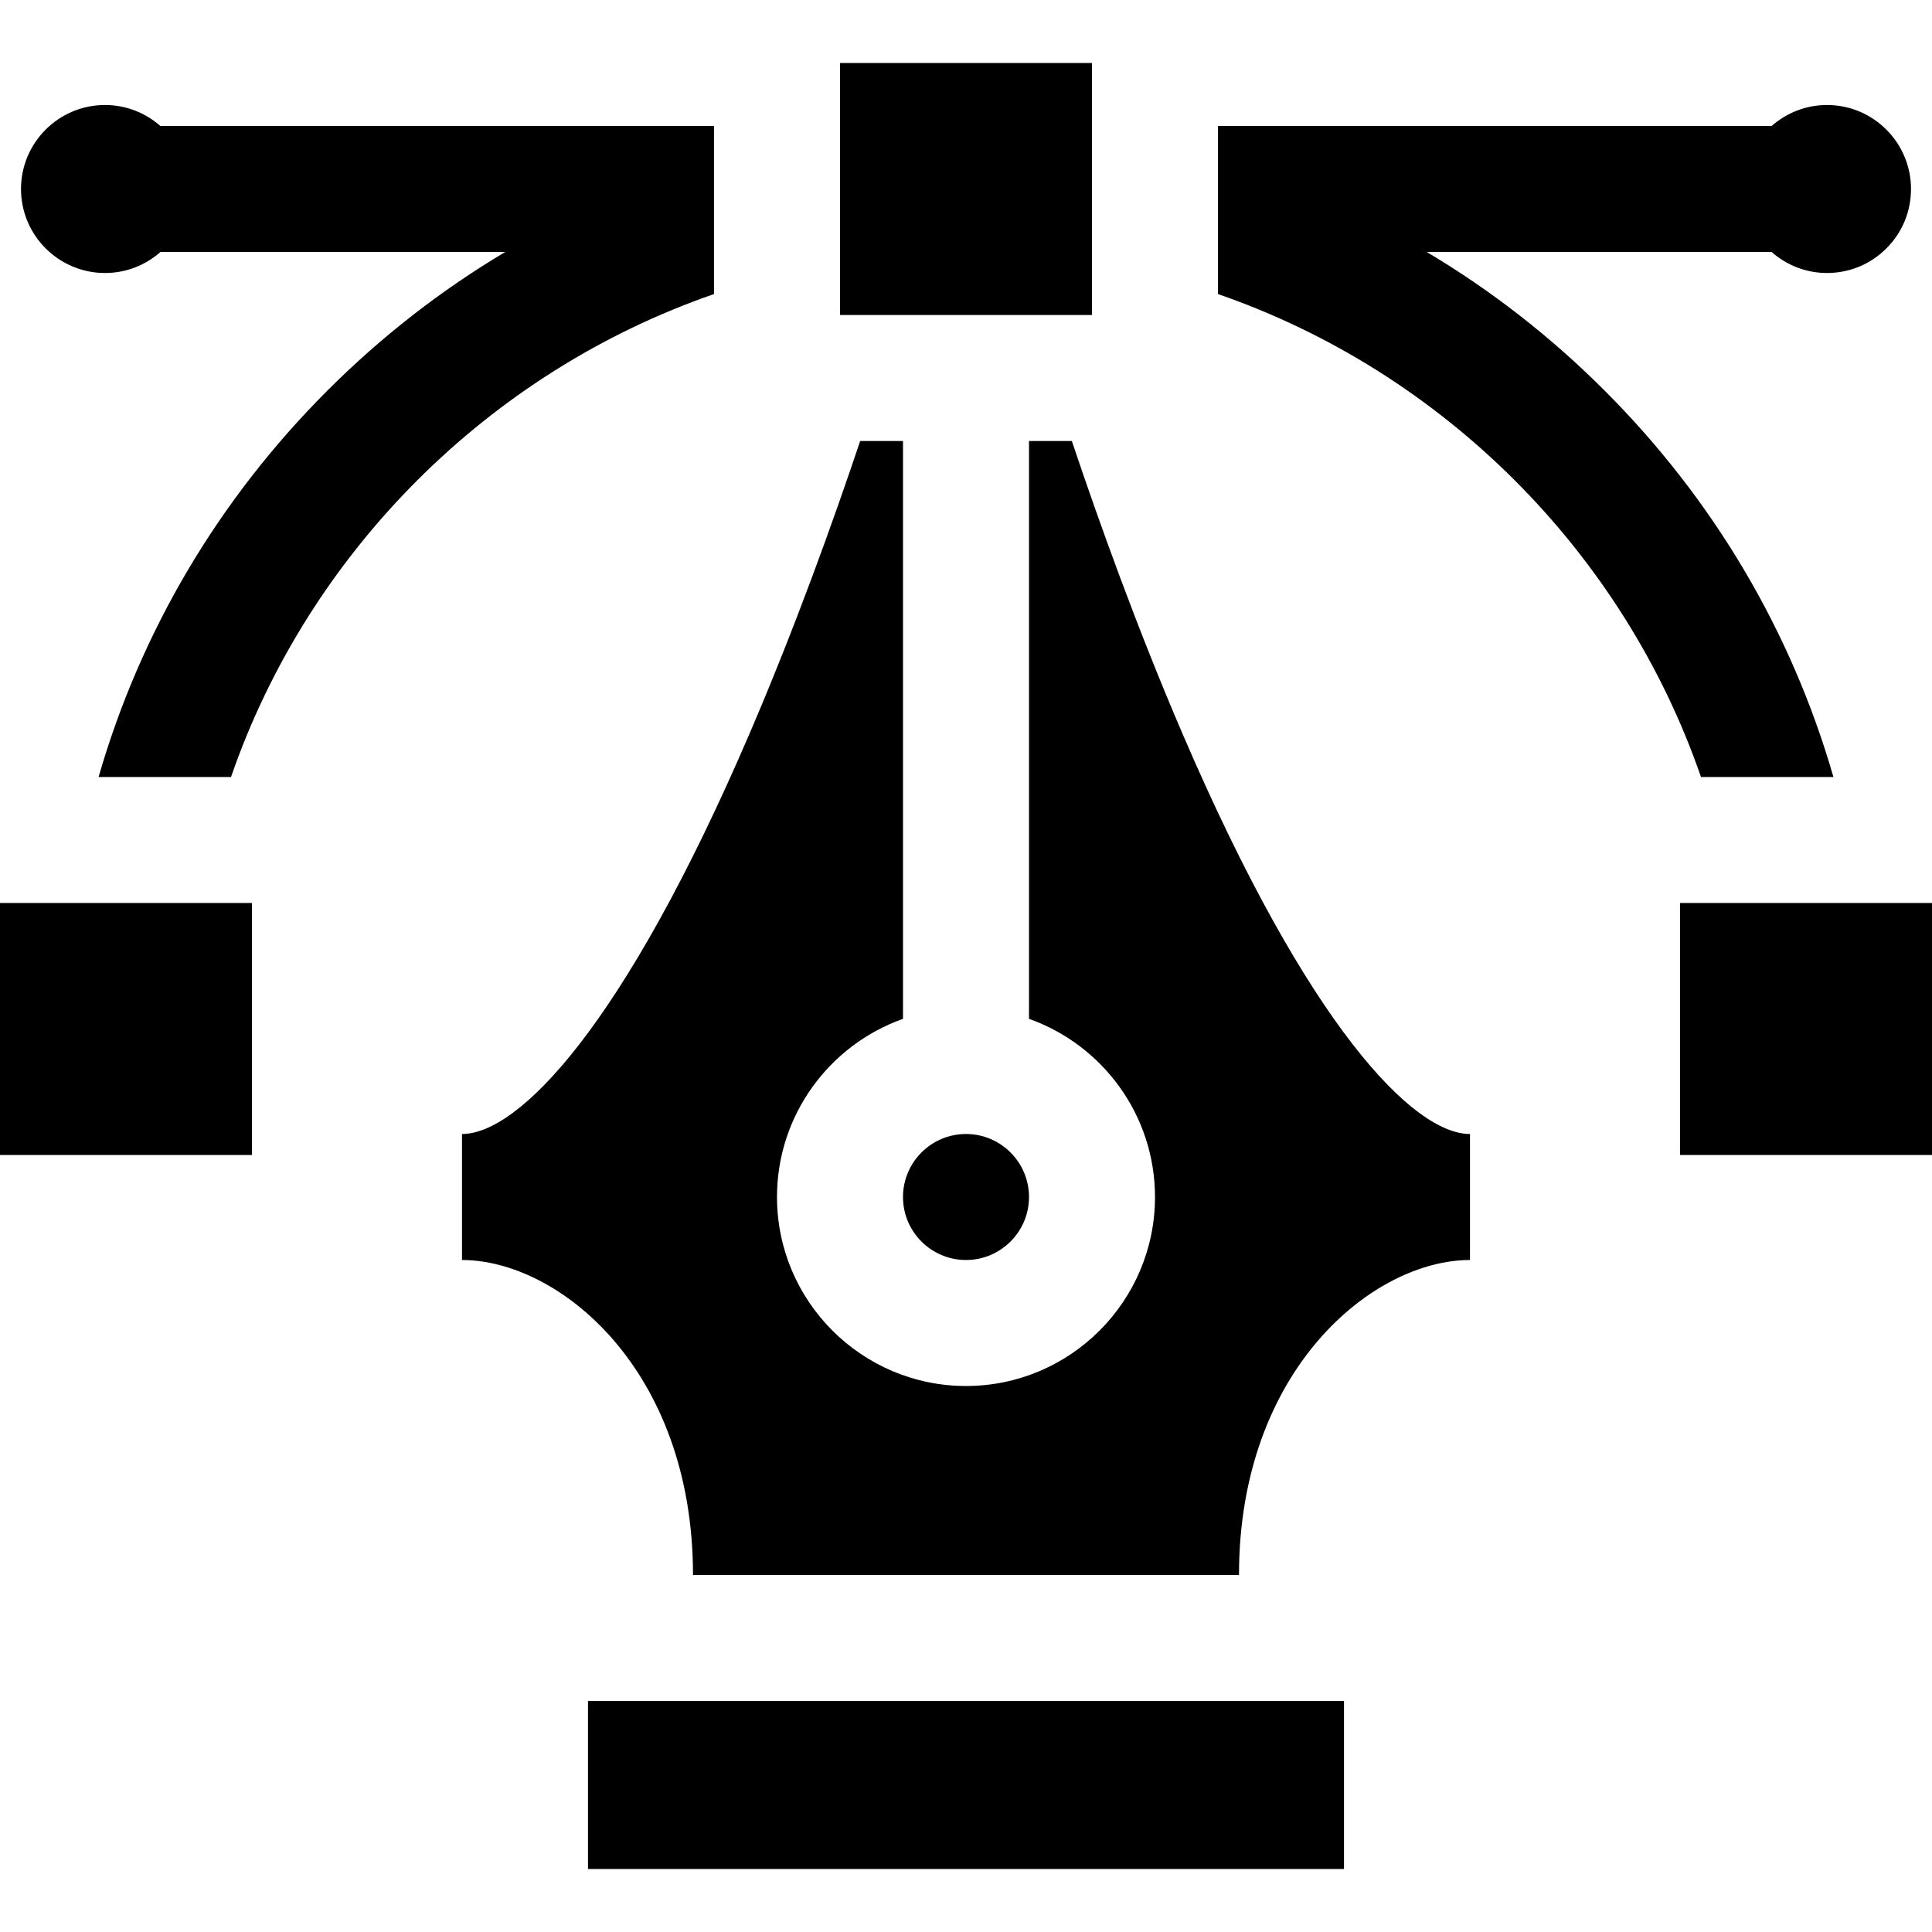
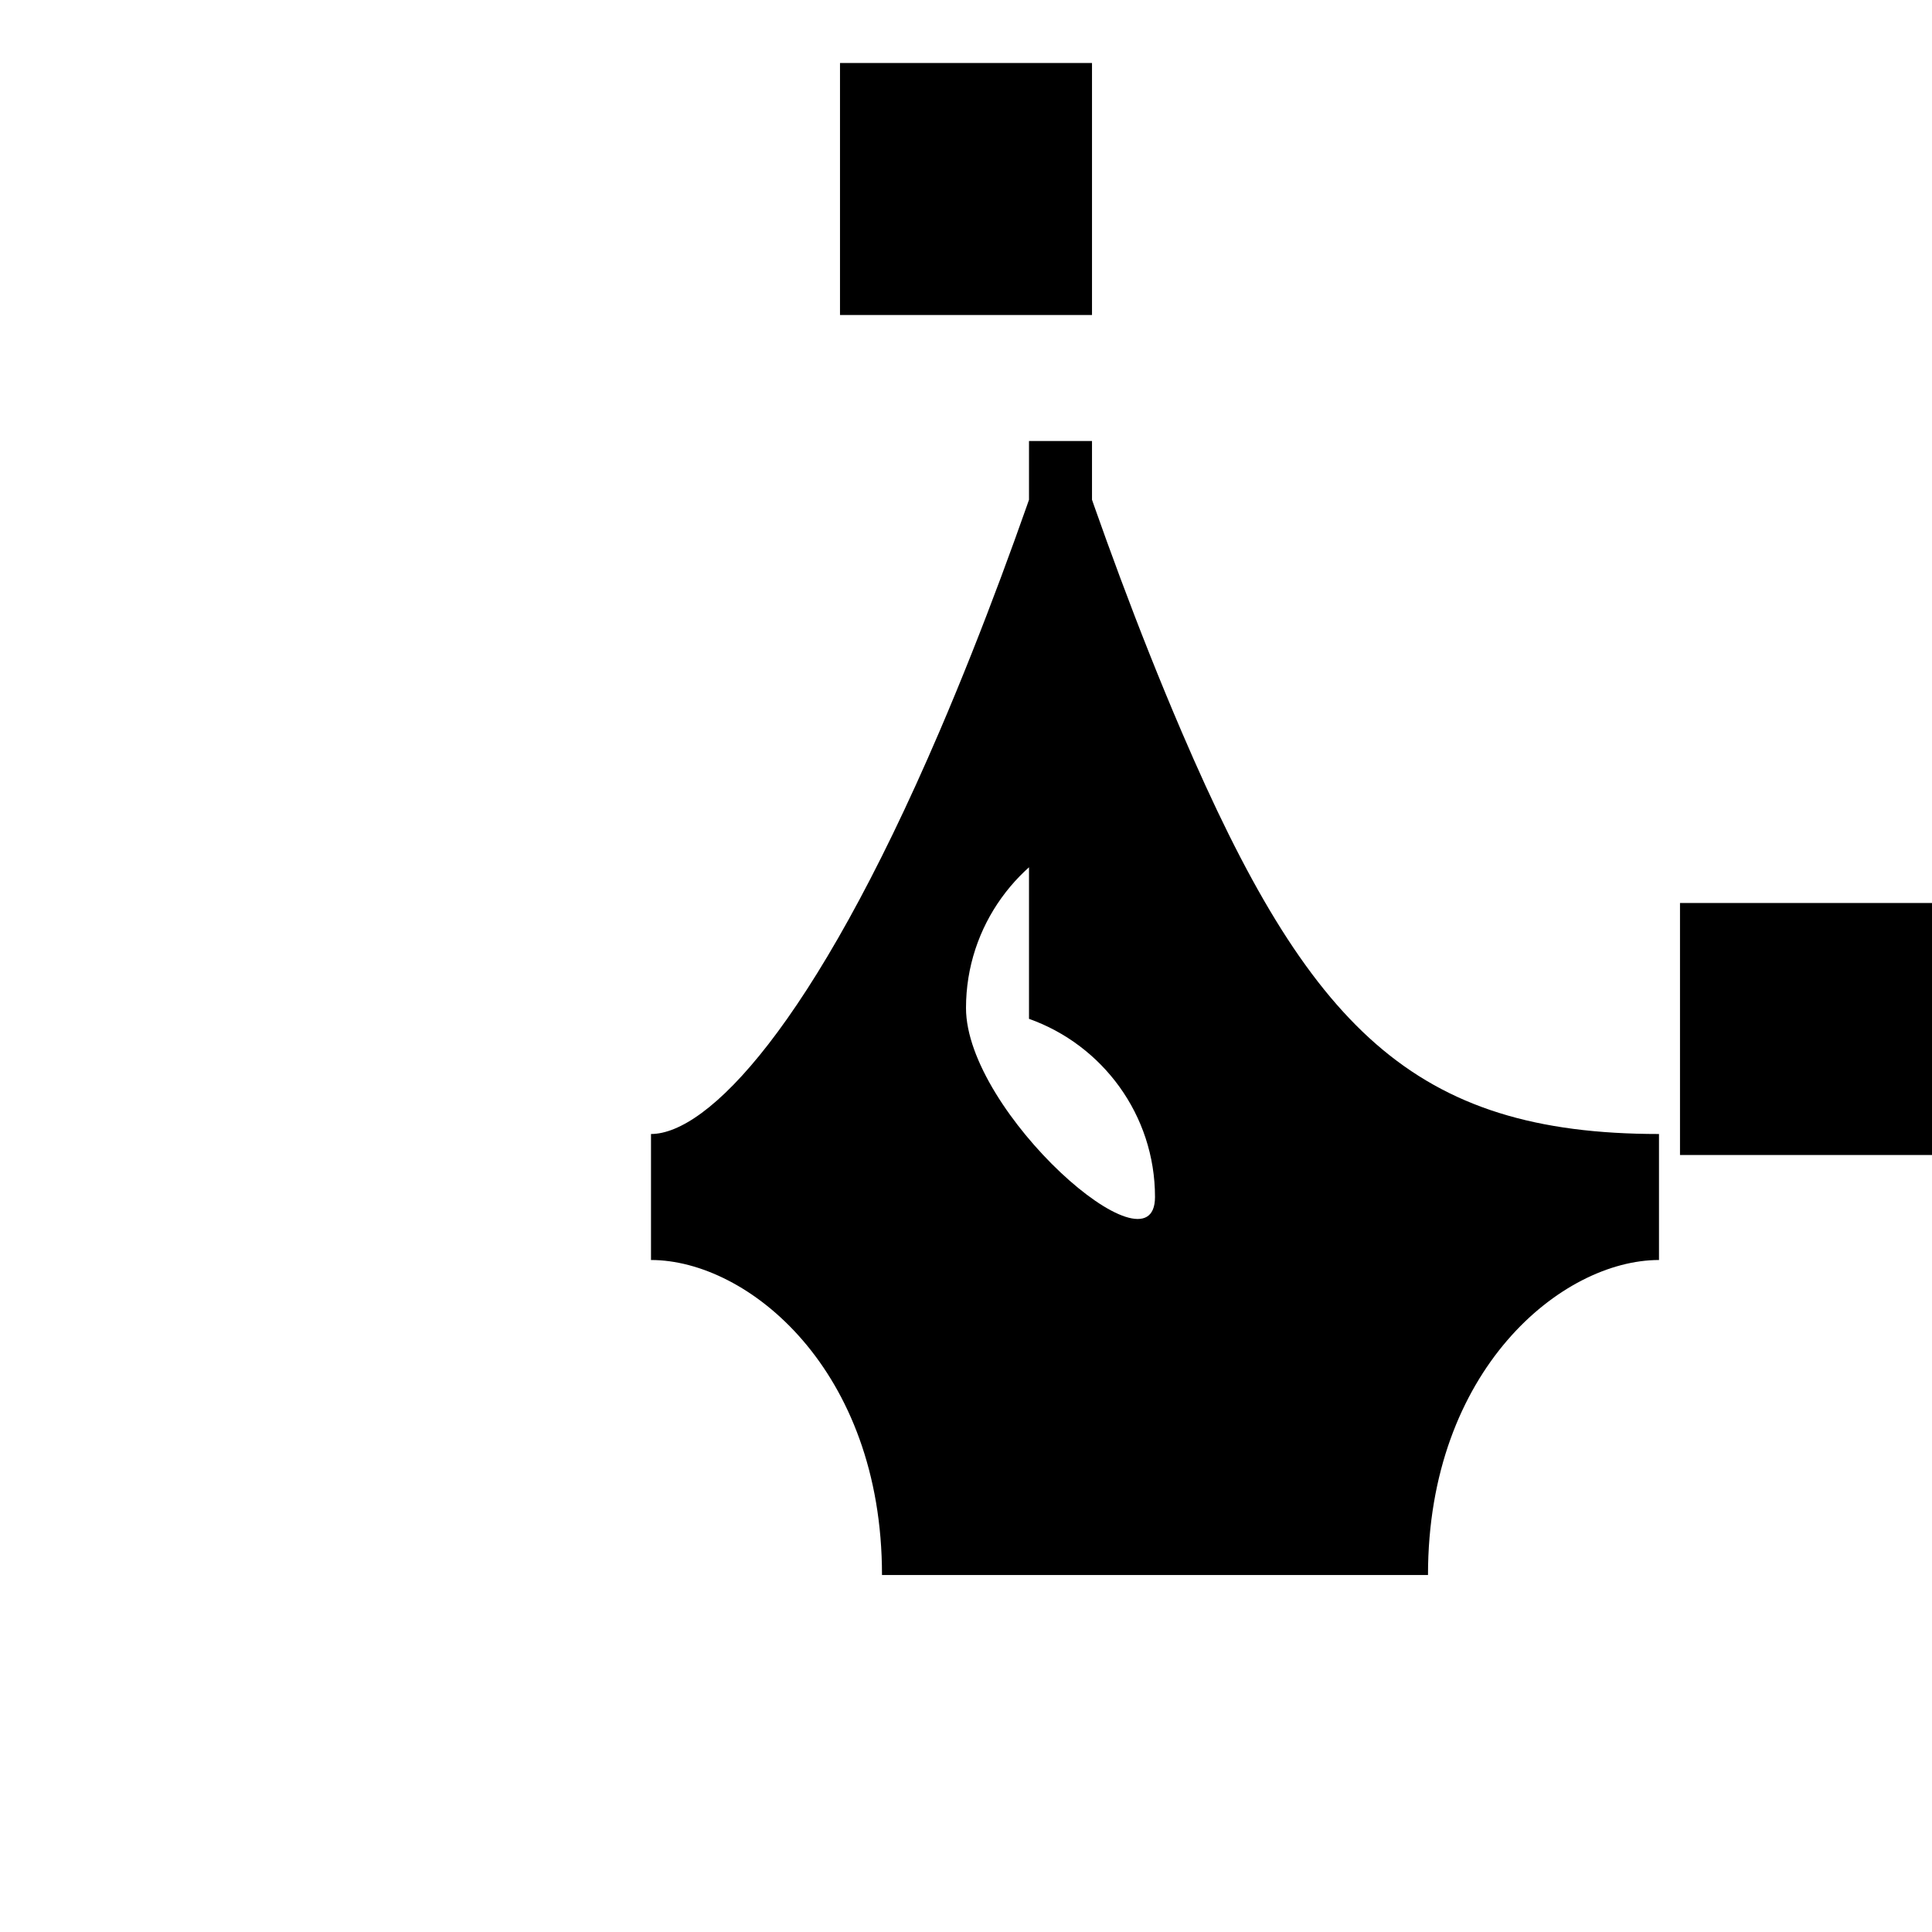
<svg xmlns="http://www.w3.org/2000/svg" fill="#000000" version="1.1" id="Layer_1" viewBox="0 0 512 512" xml:space="preserve">
  <g>
    <g>
-       <rect y="239.304" width="66.783" height="66.783" />
-     </g>
+       </g>
  </g>
  <g>
    <g>
      <rect x="445.217" y="239.304" width="66.783" height="66.783" />
    </g>
  </g>
  <g>
    <g>
      <polygon points="222.609,16.696 222.609,83.478 289.391,83.478 289.391,52.573 289.391,16.696   " />
    </g>
  </g>
  <g>
    <g>
      <path d="M256,300.522c-9.206,0-16.696,7.49-16.696,16.696c0,9.206,7.49,16.696,16.696,16.696s16.696-7.49,16.696-16.696    C272.696,308.011,265.206,300.522,256,300.522z" />
    </g>
  </g>
  <g>
    <g>
-       <path d="M313.197,194.031c-11.907-27.754-21.96-55.732-29.149-77.162h-11.352v153.133c19.433,6.892,33.391,25.45,33.391,47.215    c0,27.618-22.468,50.087-50.087,50.087s-50.087-22.469-50.087-50.087c0-21.766,13.959-40.322,33.391-47.215V116.87h-11.35    c-7.161,21.348-17.17,49.205-29.039,76.901c-33.732,78.708-61.625,106.751-76.481,106.751v33.391    c25.666,0,61.217,29.01,61.217,83.478h144.696c0-54.468,35.552-83.478,61.217-83.478v-33.391    C374.732,300.522,346.88,272.547,313.197,194.031z" />
+       <path d="M313.197,194.031c-11.907-27.754-21.96-55.732-29.149-77.162h-11.352v153.133c19.433,6.892,33.391,25.45,33.391,47.215    s-50.087-22.469-50.087-50.087c0-21.766,13.959-40.322,33.391-47.215V116.87h-11.35    c-7.161,21.348-17.17,49.205-29.039,76.901c-33.732,78.708-61.625,106.751-76.481,106.751v33.391    c25.666,0,61.217,29.01,61.217,83.478h144.696c0-54.468,35.552-83.478,61.217-83.478v-33.391    C374.732,300.522,346.88,272.547,313.197,194.031z" />
    </g>
  </g>
  <g>
    <g>
-       <rect x="155.826" y="450.783" width="200.348" height="44.522" />
-     </g>
+       </g>
  </g>
  <g>
    <g>
-       <path d="M42.503,33.391c-3.922-3.453-9.052-5.565-14.677-5.565c-12.275,0-22.261,9.986-22.261,22.261    c0,12.27,9.984,22.256,22.255,22.261h0.006c5.468,0,10.623-1.979,14.689-5.565h91.372c-16.983,10.108-32.786,22.384-47.1,36.698    c-28.914,28.912-49.546,63.888-60.664,102.432h35.095C81.851,146.254,129.56,98.564,189.217,77.931v-44.54H42.503z" />
-     </g>
+       </g>
  </g>
  <g>
    <g>
-       <path d="M484.168,72.348h0.006c5.946,0,11.536-2.315,15.742-6.519c4.206-4.206,6.521-9.799,6.519-15.742    c0-12.275-9.986-22.261-22.261-22.261c-5.624,0-10.752,2.113-14.675,5.565H322.783v44.541    c59.658,20.634,107.366,68.322,127.998,127.981h35.095c-11.117-38.546-31.751-73.52-60.663-102.432    c-14.314-14.314-30.118-26.591-47.1-36.698H469.5C473.422,70.233,478.547,72.346,484.168,72.348z" />
-     </g>
+       </g>
  </g>
</svg>